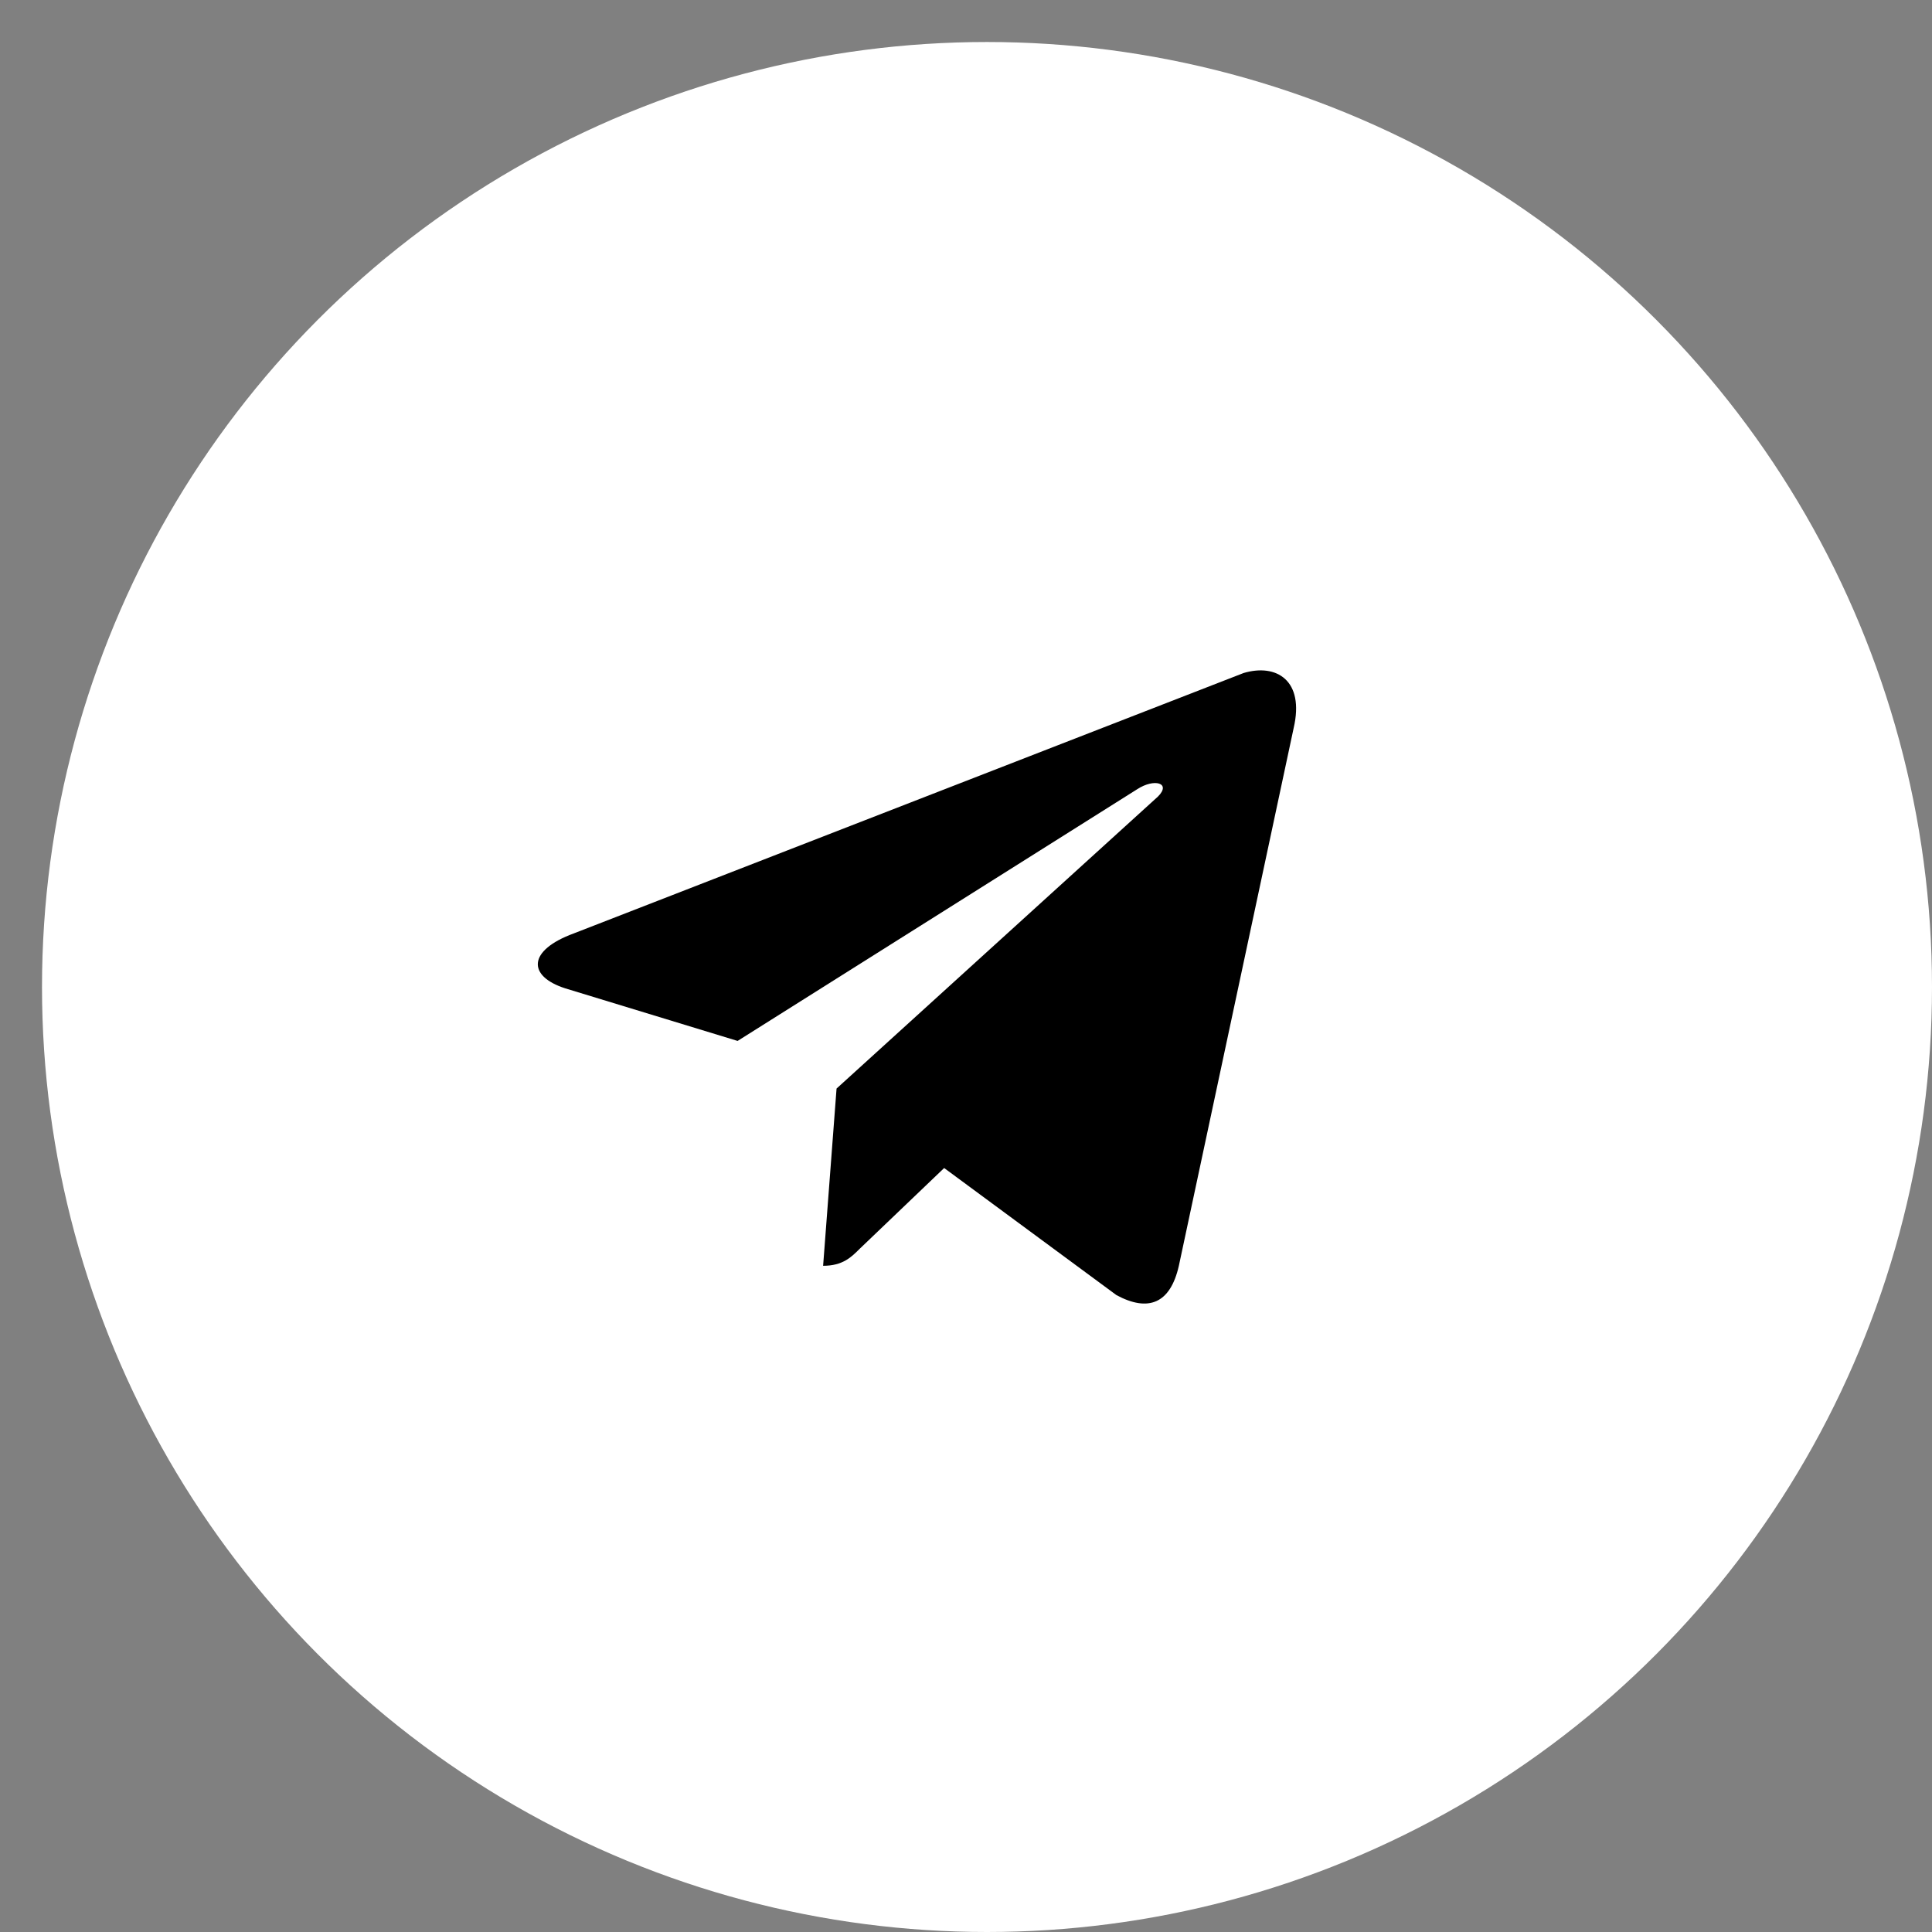
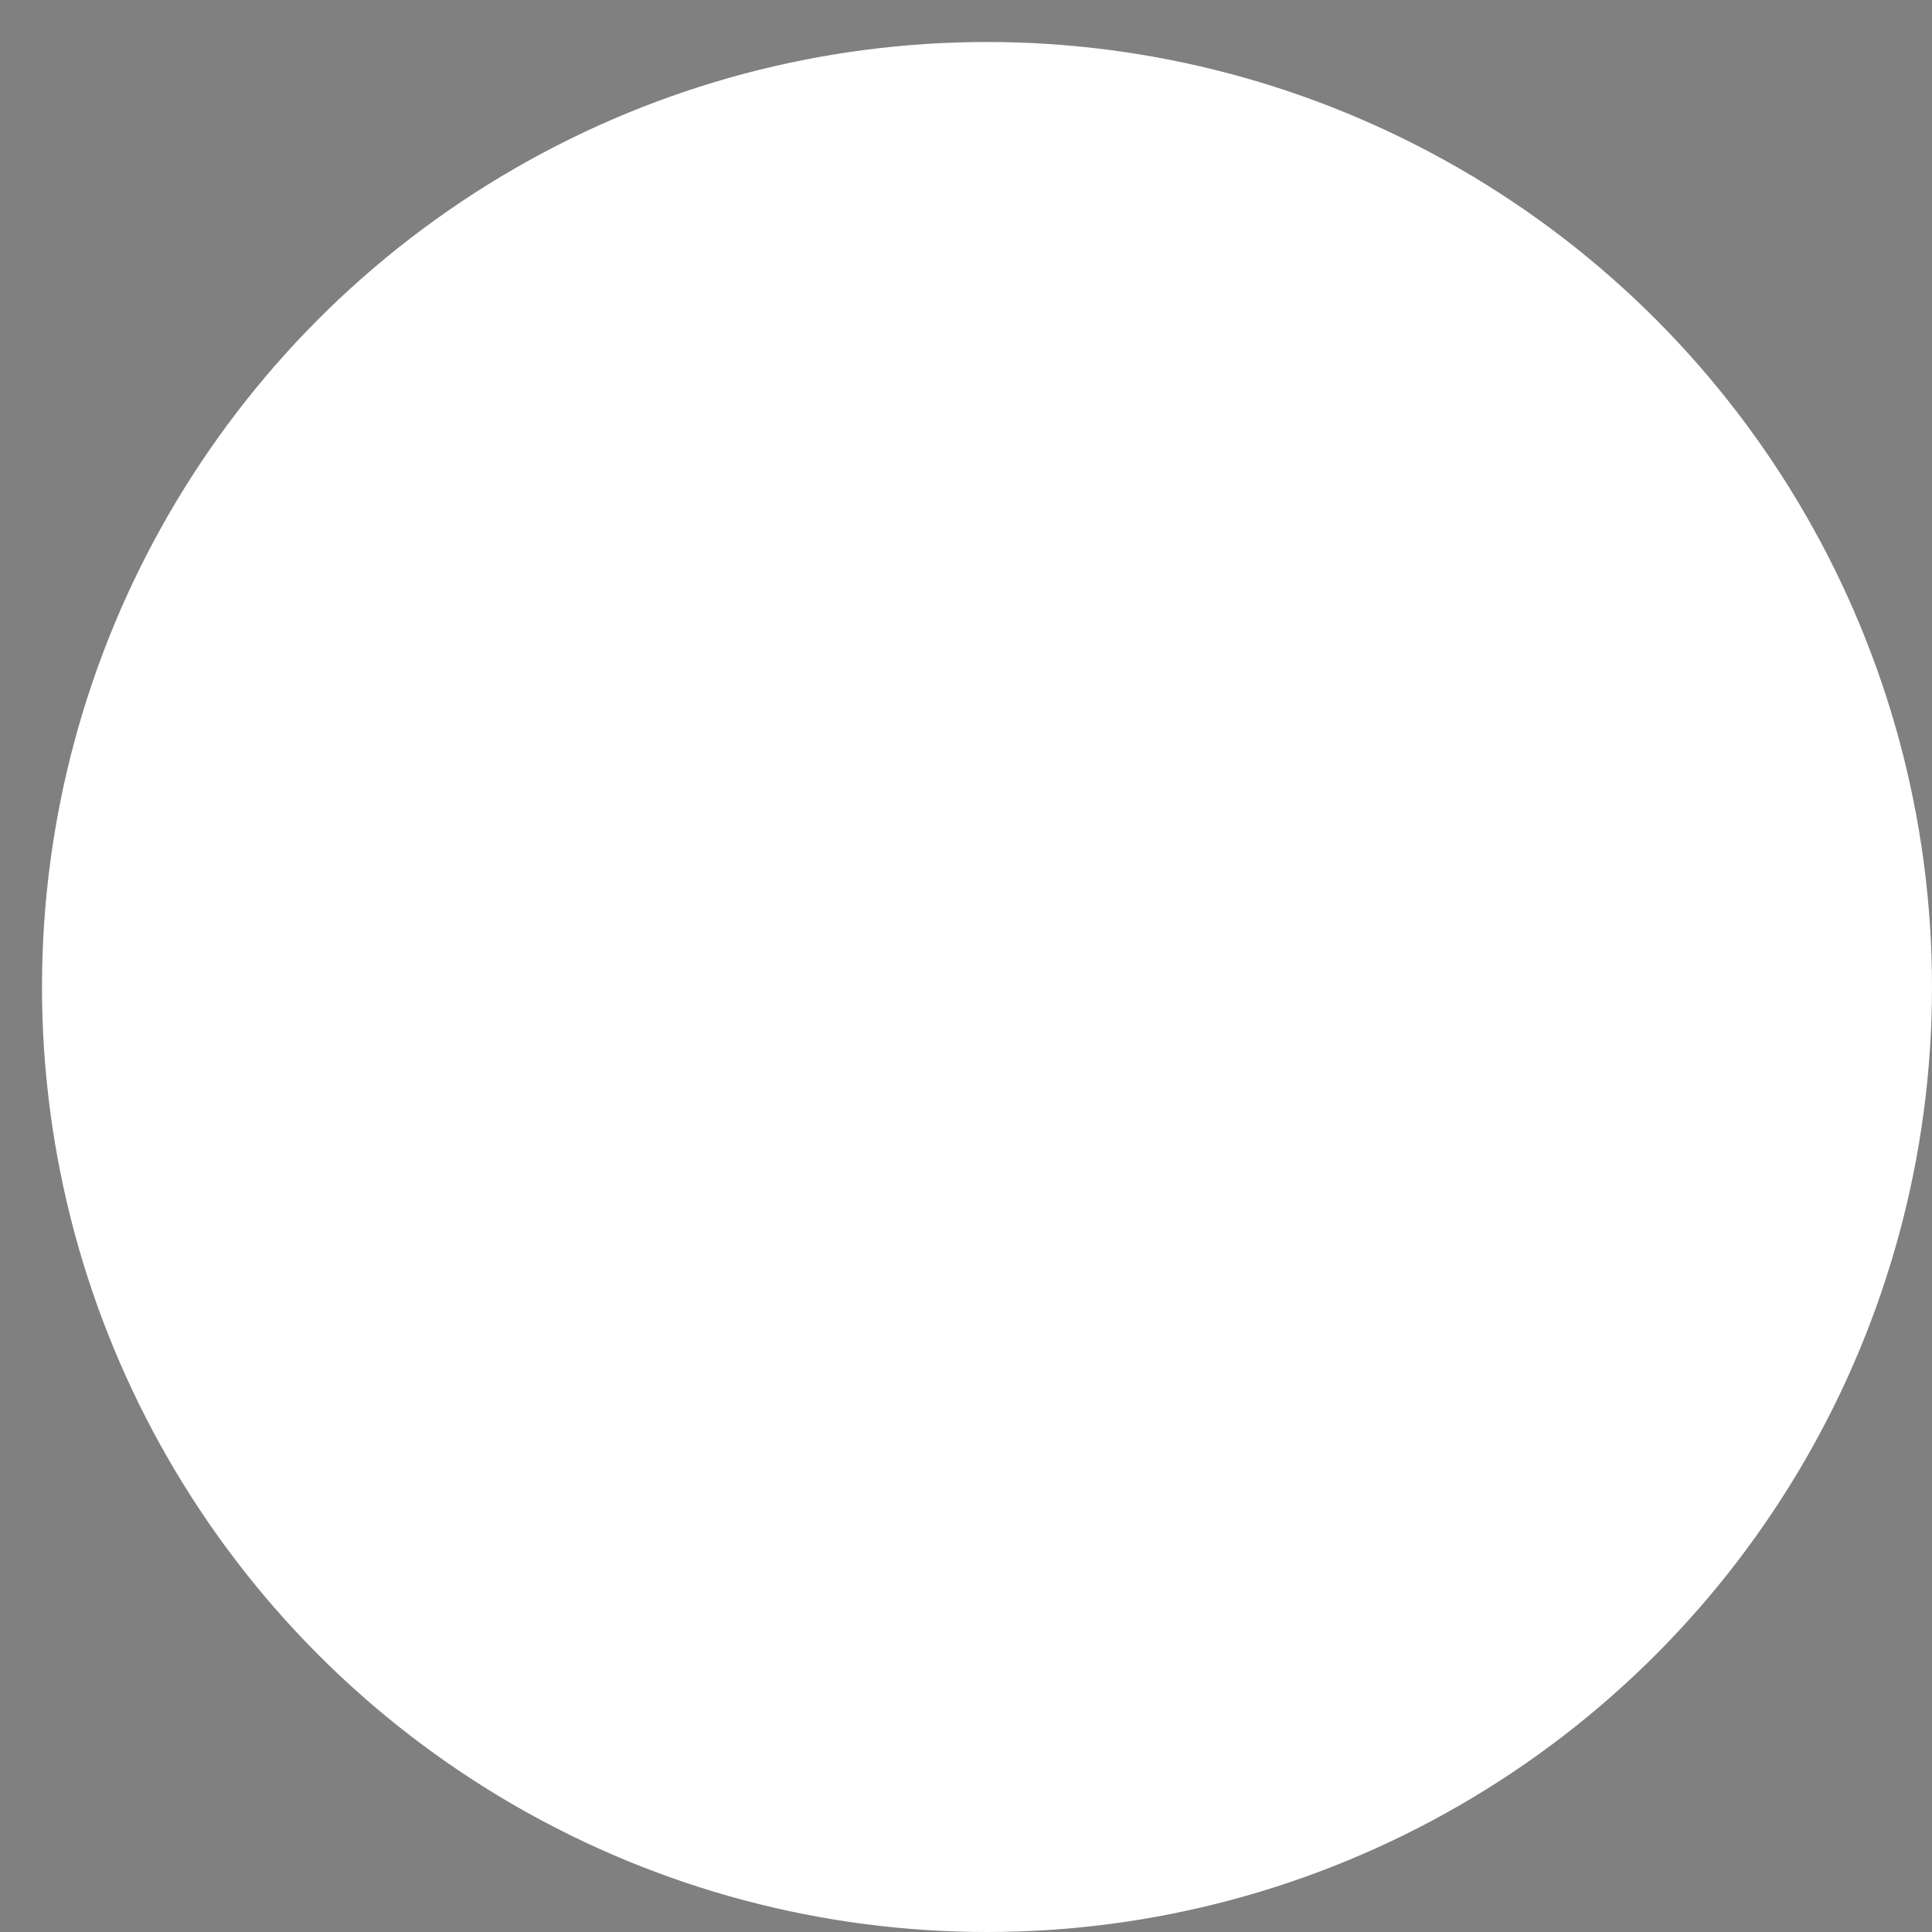
<svg xmlns="http://www.w3.org/2000/svg" width="23" height="23" viewBox="0 0 23 23" fill="none">
  <rect x="0" y="0" width="23" height="23" fill="#808080" stroke="none" />
  <circle cx="11.75" cy="11.75" r="11.25" fill="white" />
-   <path d="M15.401 8.666L14.034 15.069C13.932 15.52 13.67 15.622 13.291 15.418L11.24 13.905L10.236 14.865C10.134 14.967 10.032 15.069 9.799 15.069L9.959 12.959L13.786 9.482C13.946 9.321 13.742 9.263 13.539 9.395L8.781 12.392L6.729 11.766C6.278 11.621 6.278 11.315 6.831 11.112L14.805 8.012C15.197 7.896 15.532 8.1 15.401 8.666Z" fill="black" />
</svg>